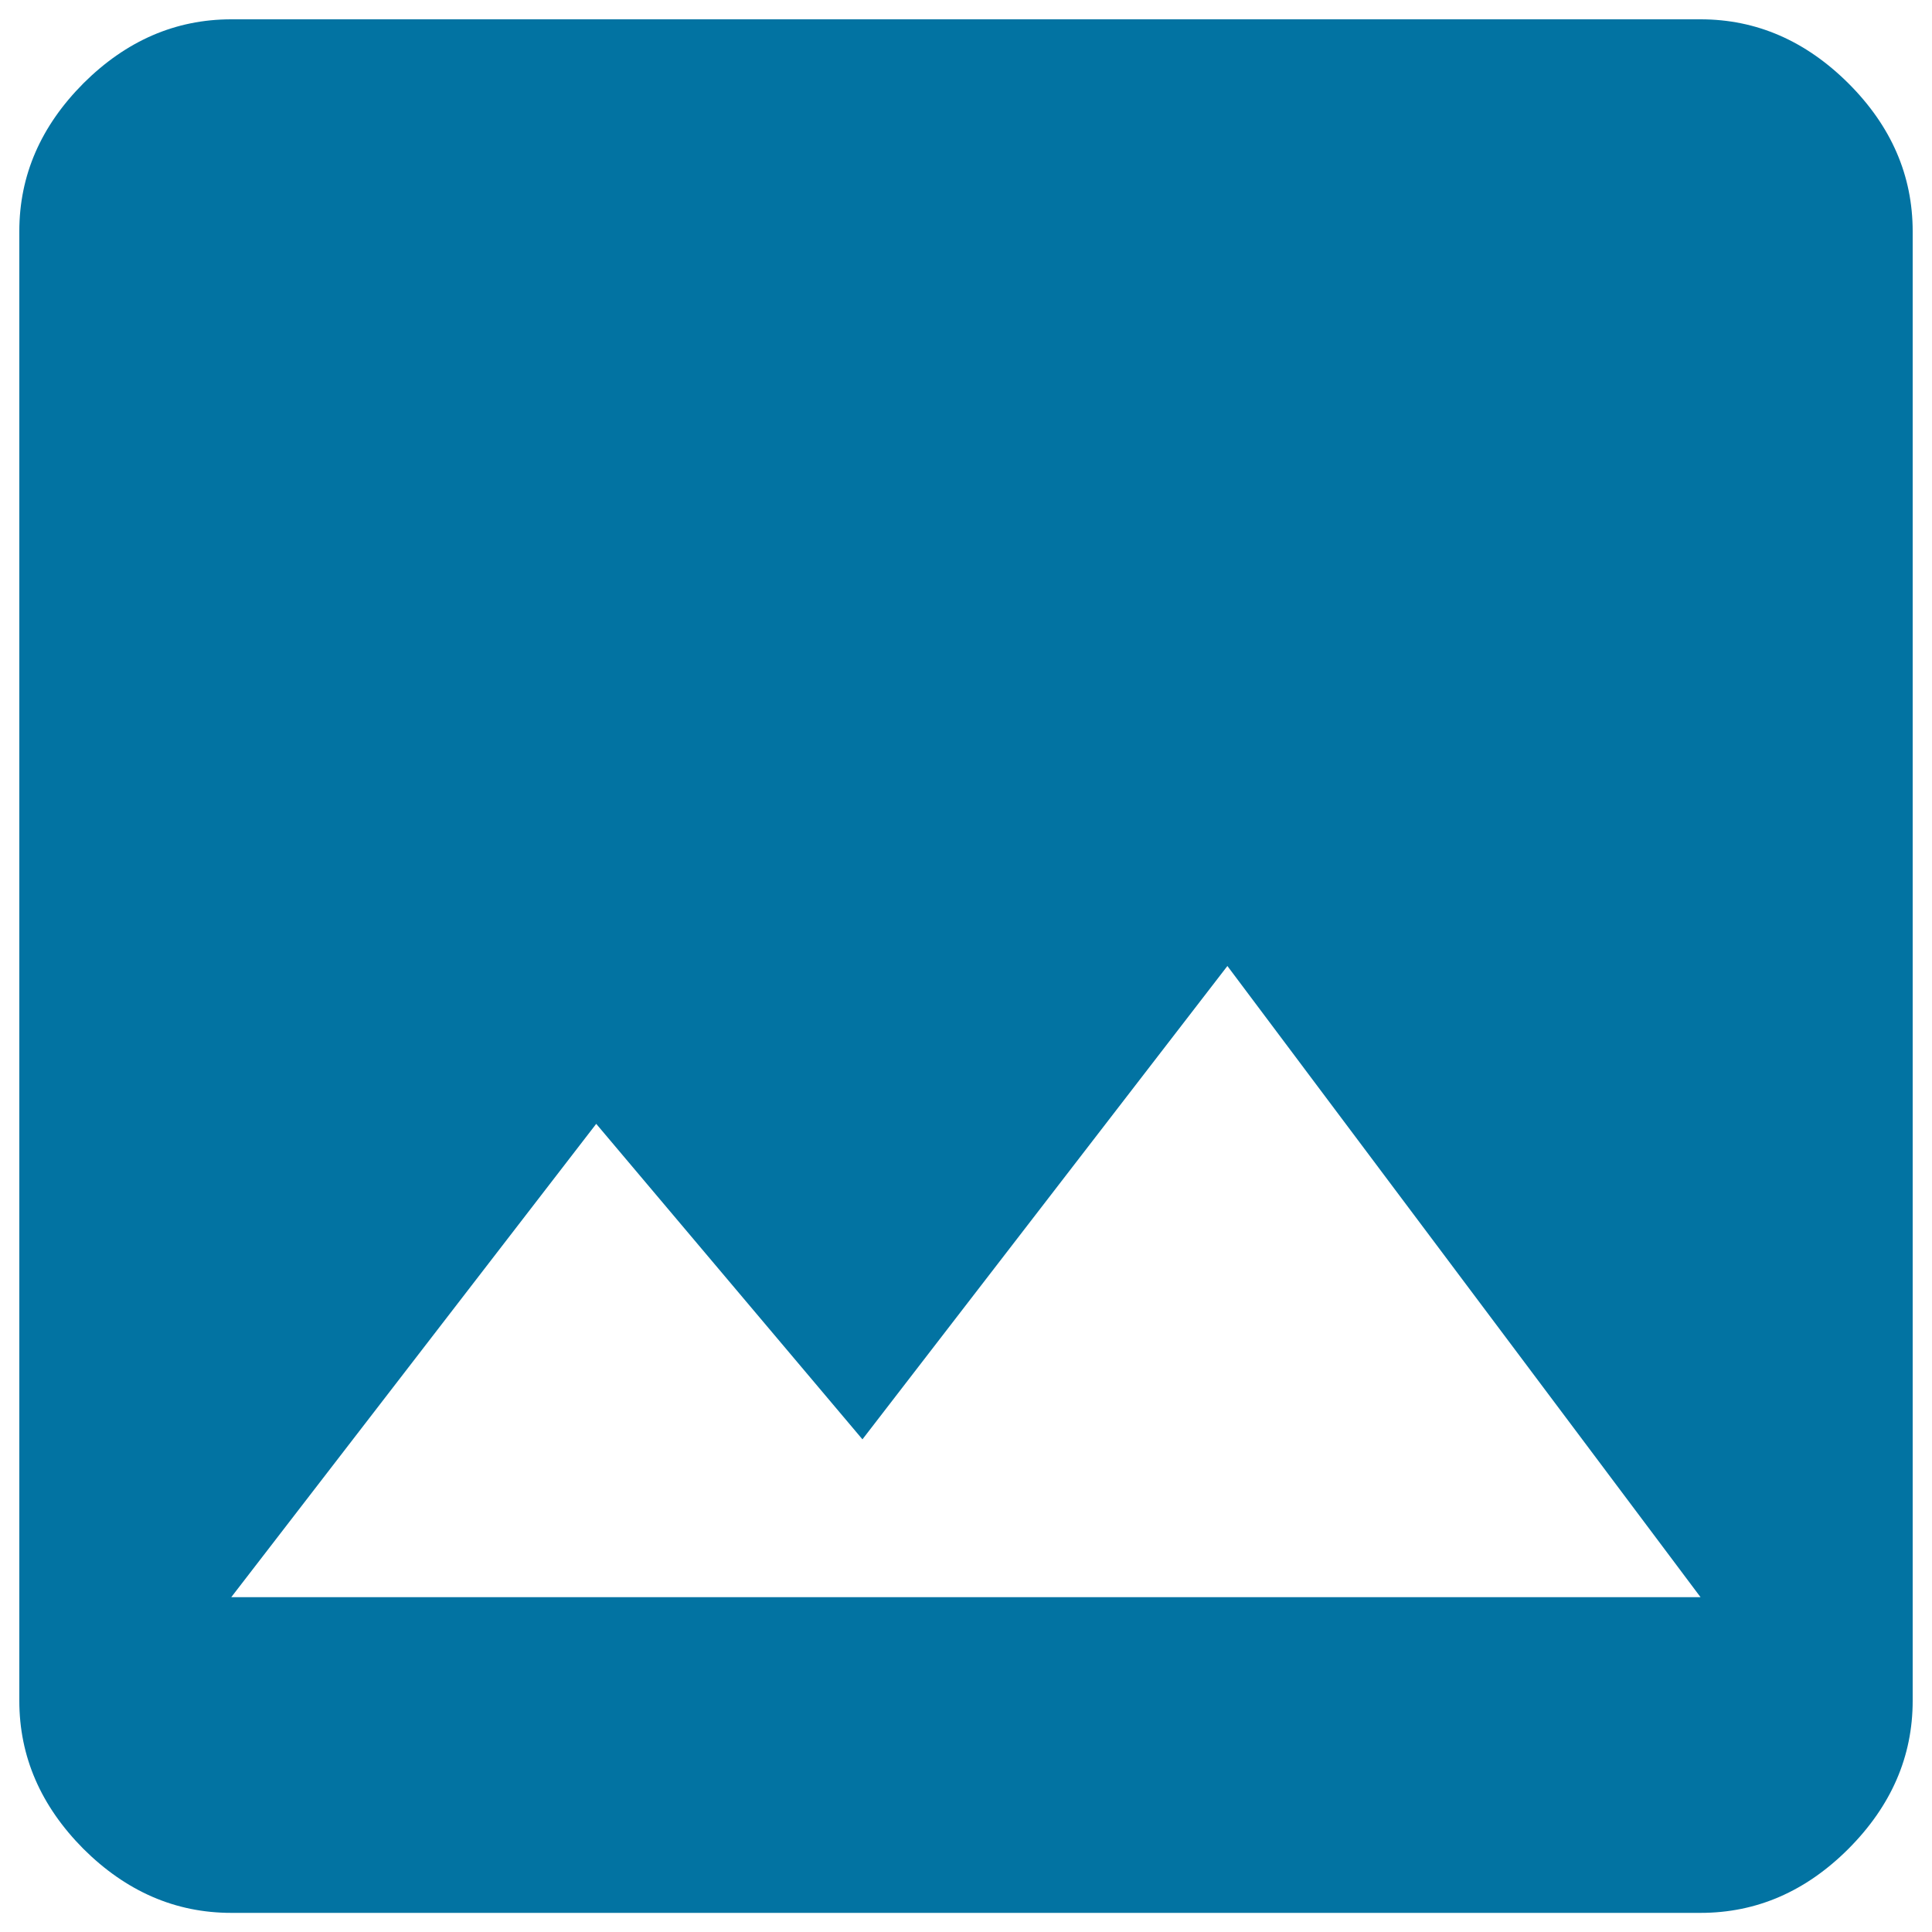
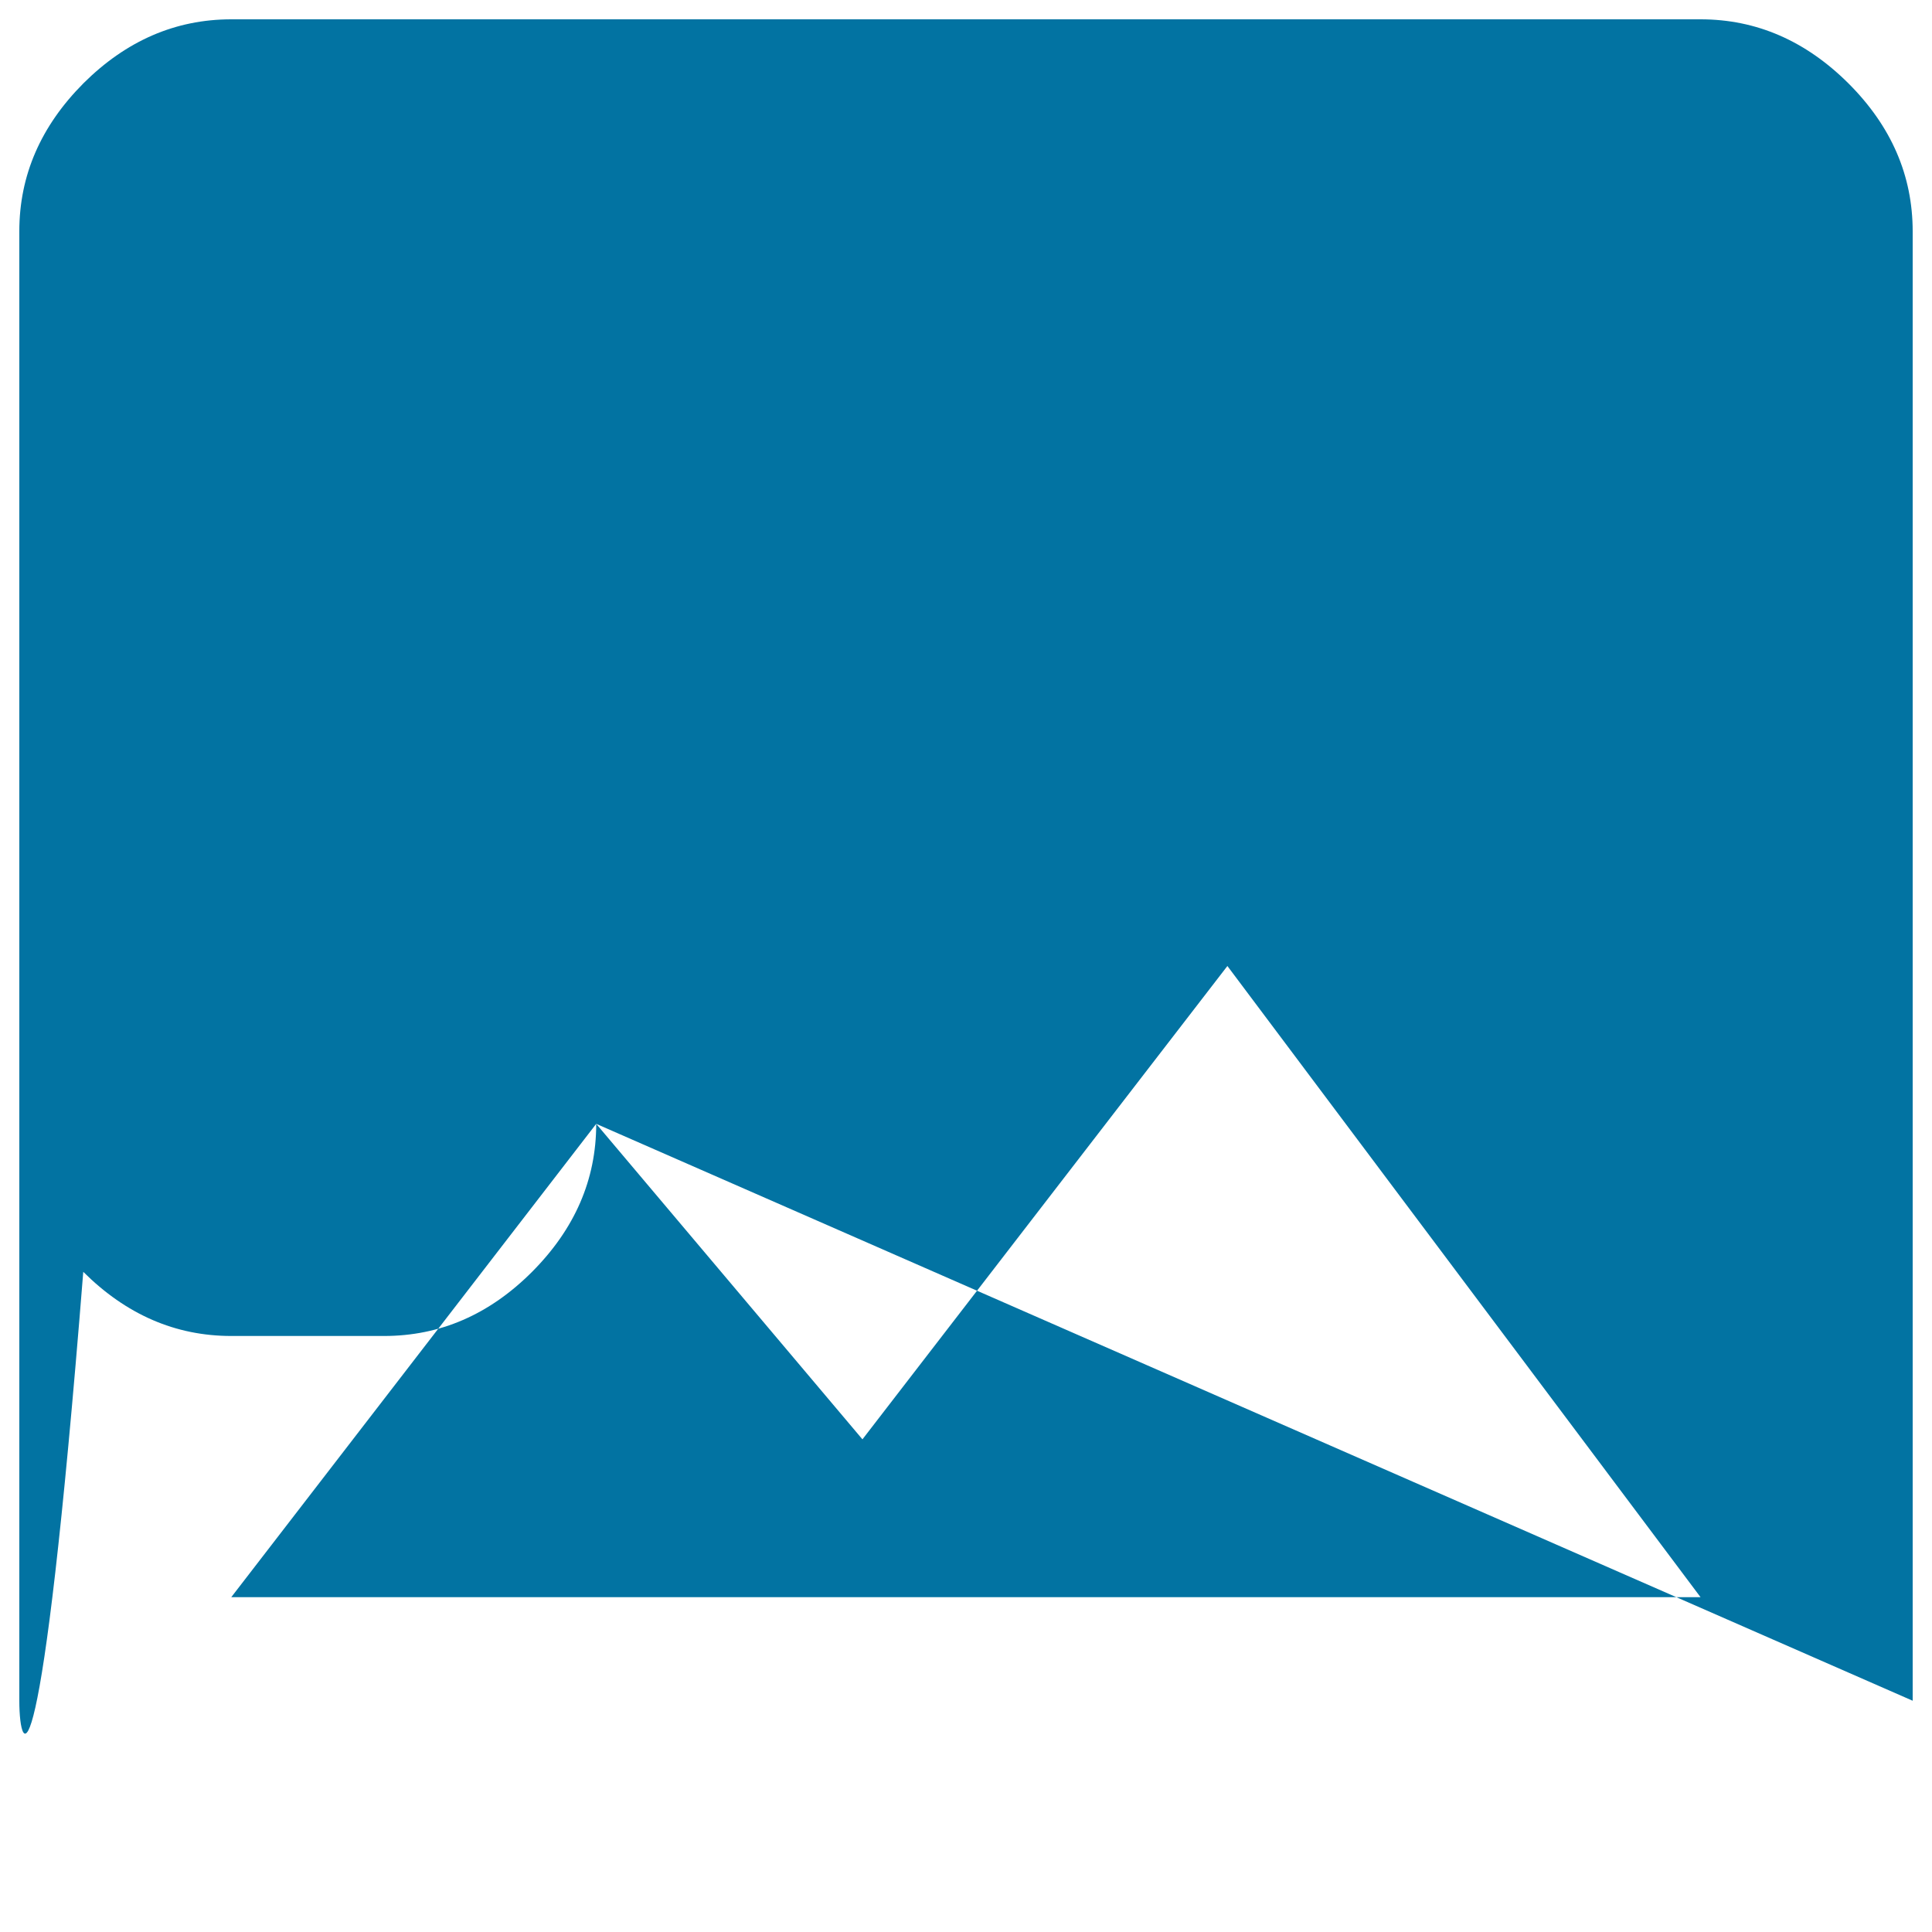
<svg xmlns="http://www.w3.org/2000/svg" viewBox="0 0 1000 1000" style="fill:#0273a2">
  <title>Image Picture Photo SVG icon</title>
  <g>
-     <path d="M308.6,581.7l-188.9,245h760.5L635.3,500L446.4,745L308.6,581.7z M990,880.3c0,28.9-11.1,54.4-33.2,76.6c-22.1,22.1-47.6,33.2-76.6,33.2H119.7c-28.9,0-54.4-11.1-76.6-33.2C21.1,934.7,10,909.2,10,880.3V119.7c0-28.9,11.1-54.4,33.2-76.6C65.3,21.1,90.8,10,119.7,10h760.5c28.9,0,54.4,11.1,76.6,33.2c22.1,22.1,33.2,47.6,33.2,76.6V880.3z" />
+     <path d="M308.6,581.7l-188.9,245h760.5L635.3,500L446.4,745L308.6,581.7z c0,28.9-11.1,54.4-33.2,76.6c-22.1,22.1-47.6,33.2-76.6,33.2H119.7c-28.9,0-54.4-11.1-76.6-33.2C21.1,934.7,10,909.2,10,880.3V119.7c0-28.9,11.1-54.4,33.2-76.6C65.3,21.1,90.8,10,119.7,10h760.5c28.9,0,54.4,11.1,76.6,33.2c22.1,22.1,33.2,47.6,33.2,76.6V880.3z" />
  </g>
</svg>